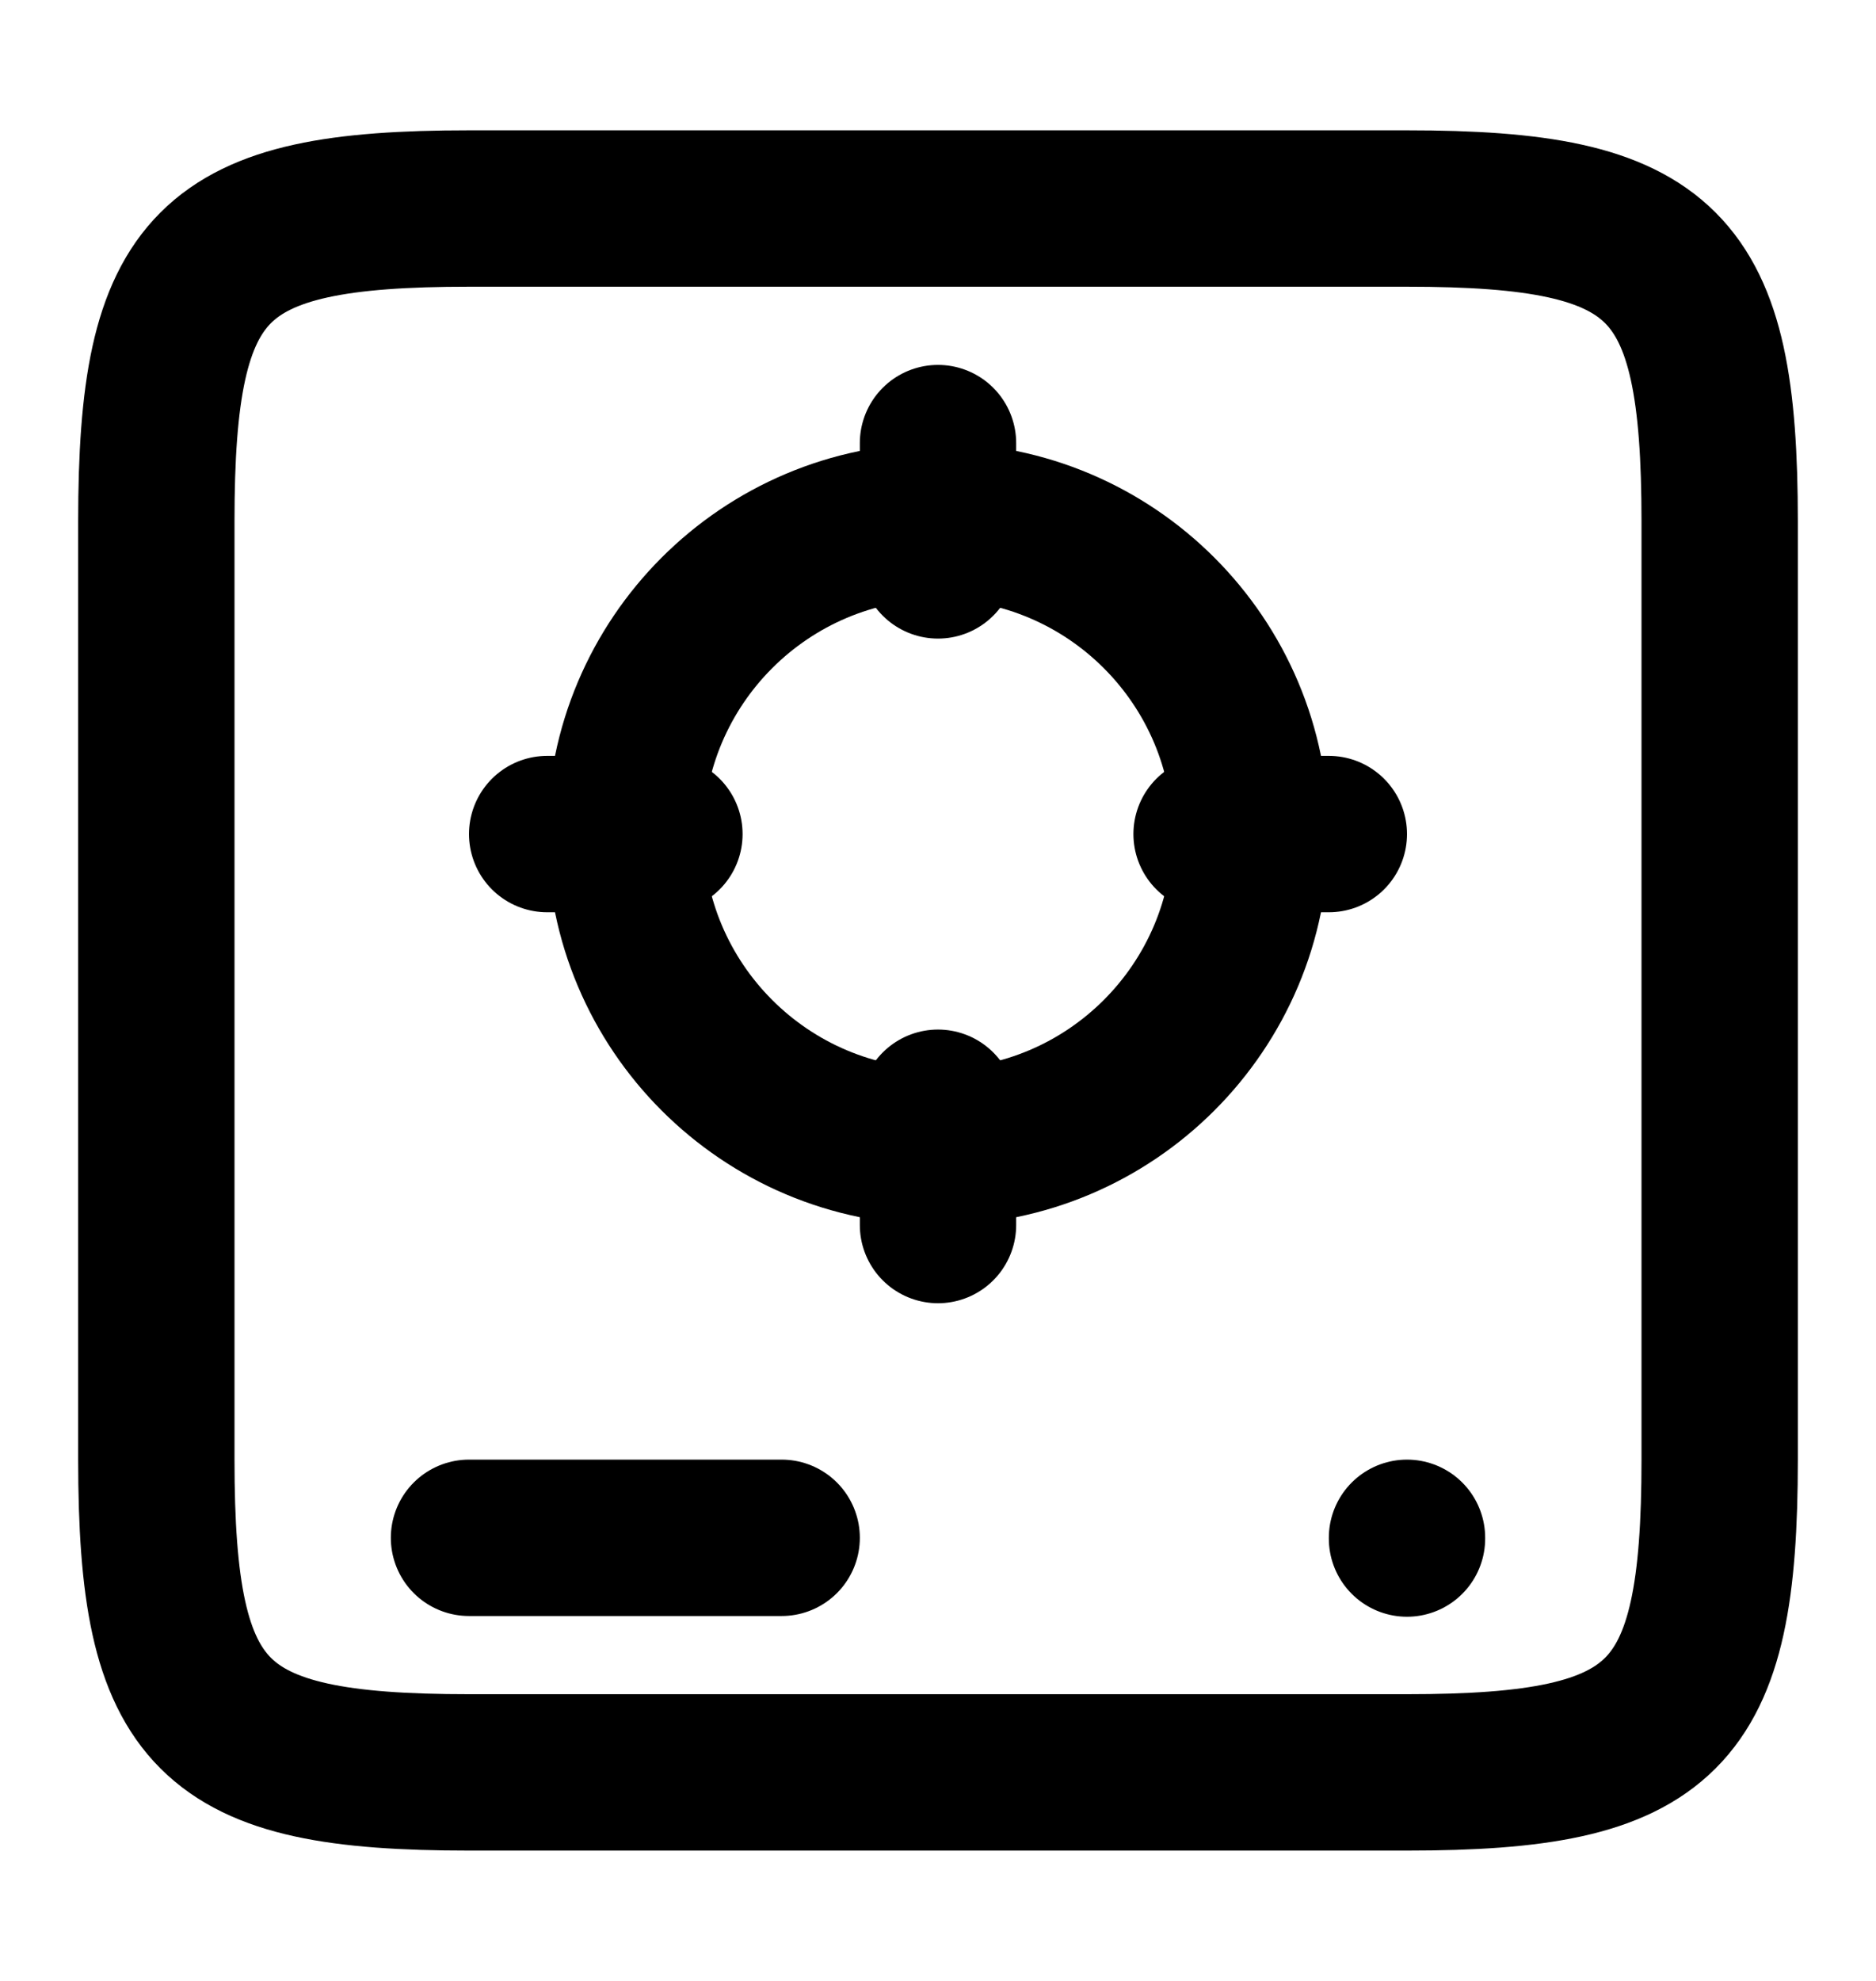
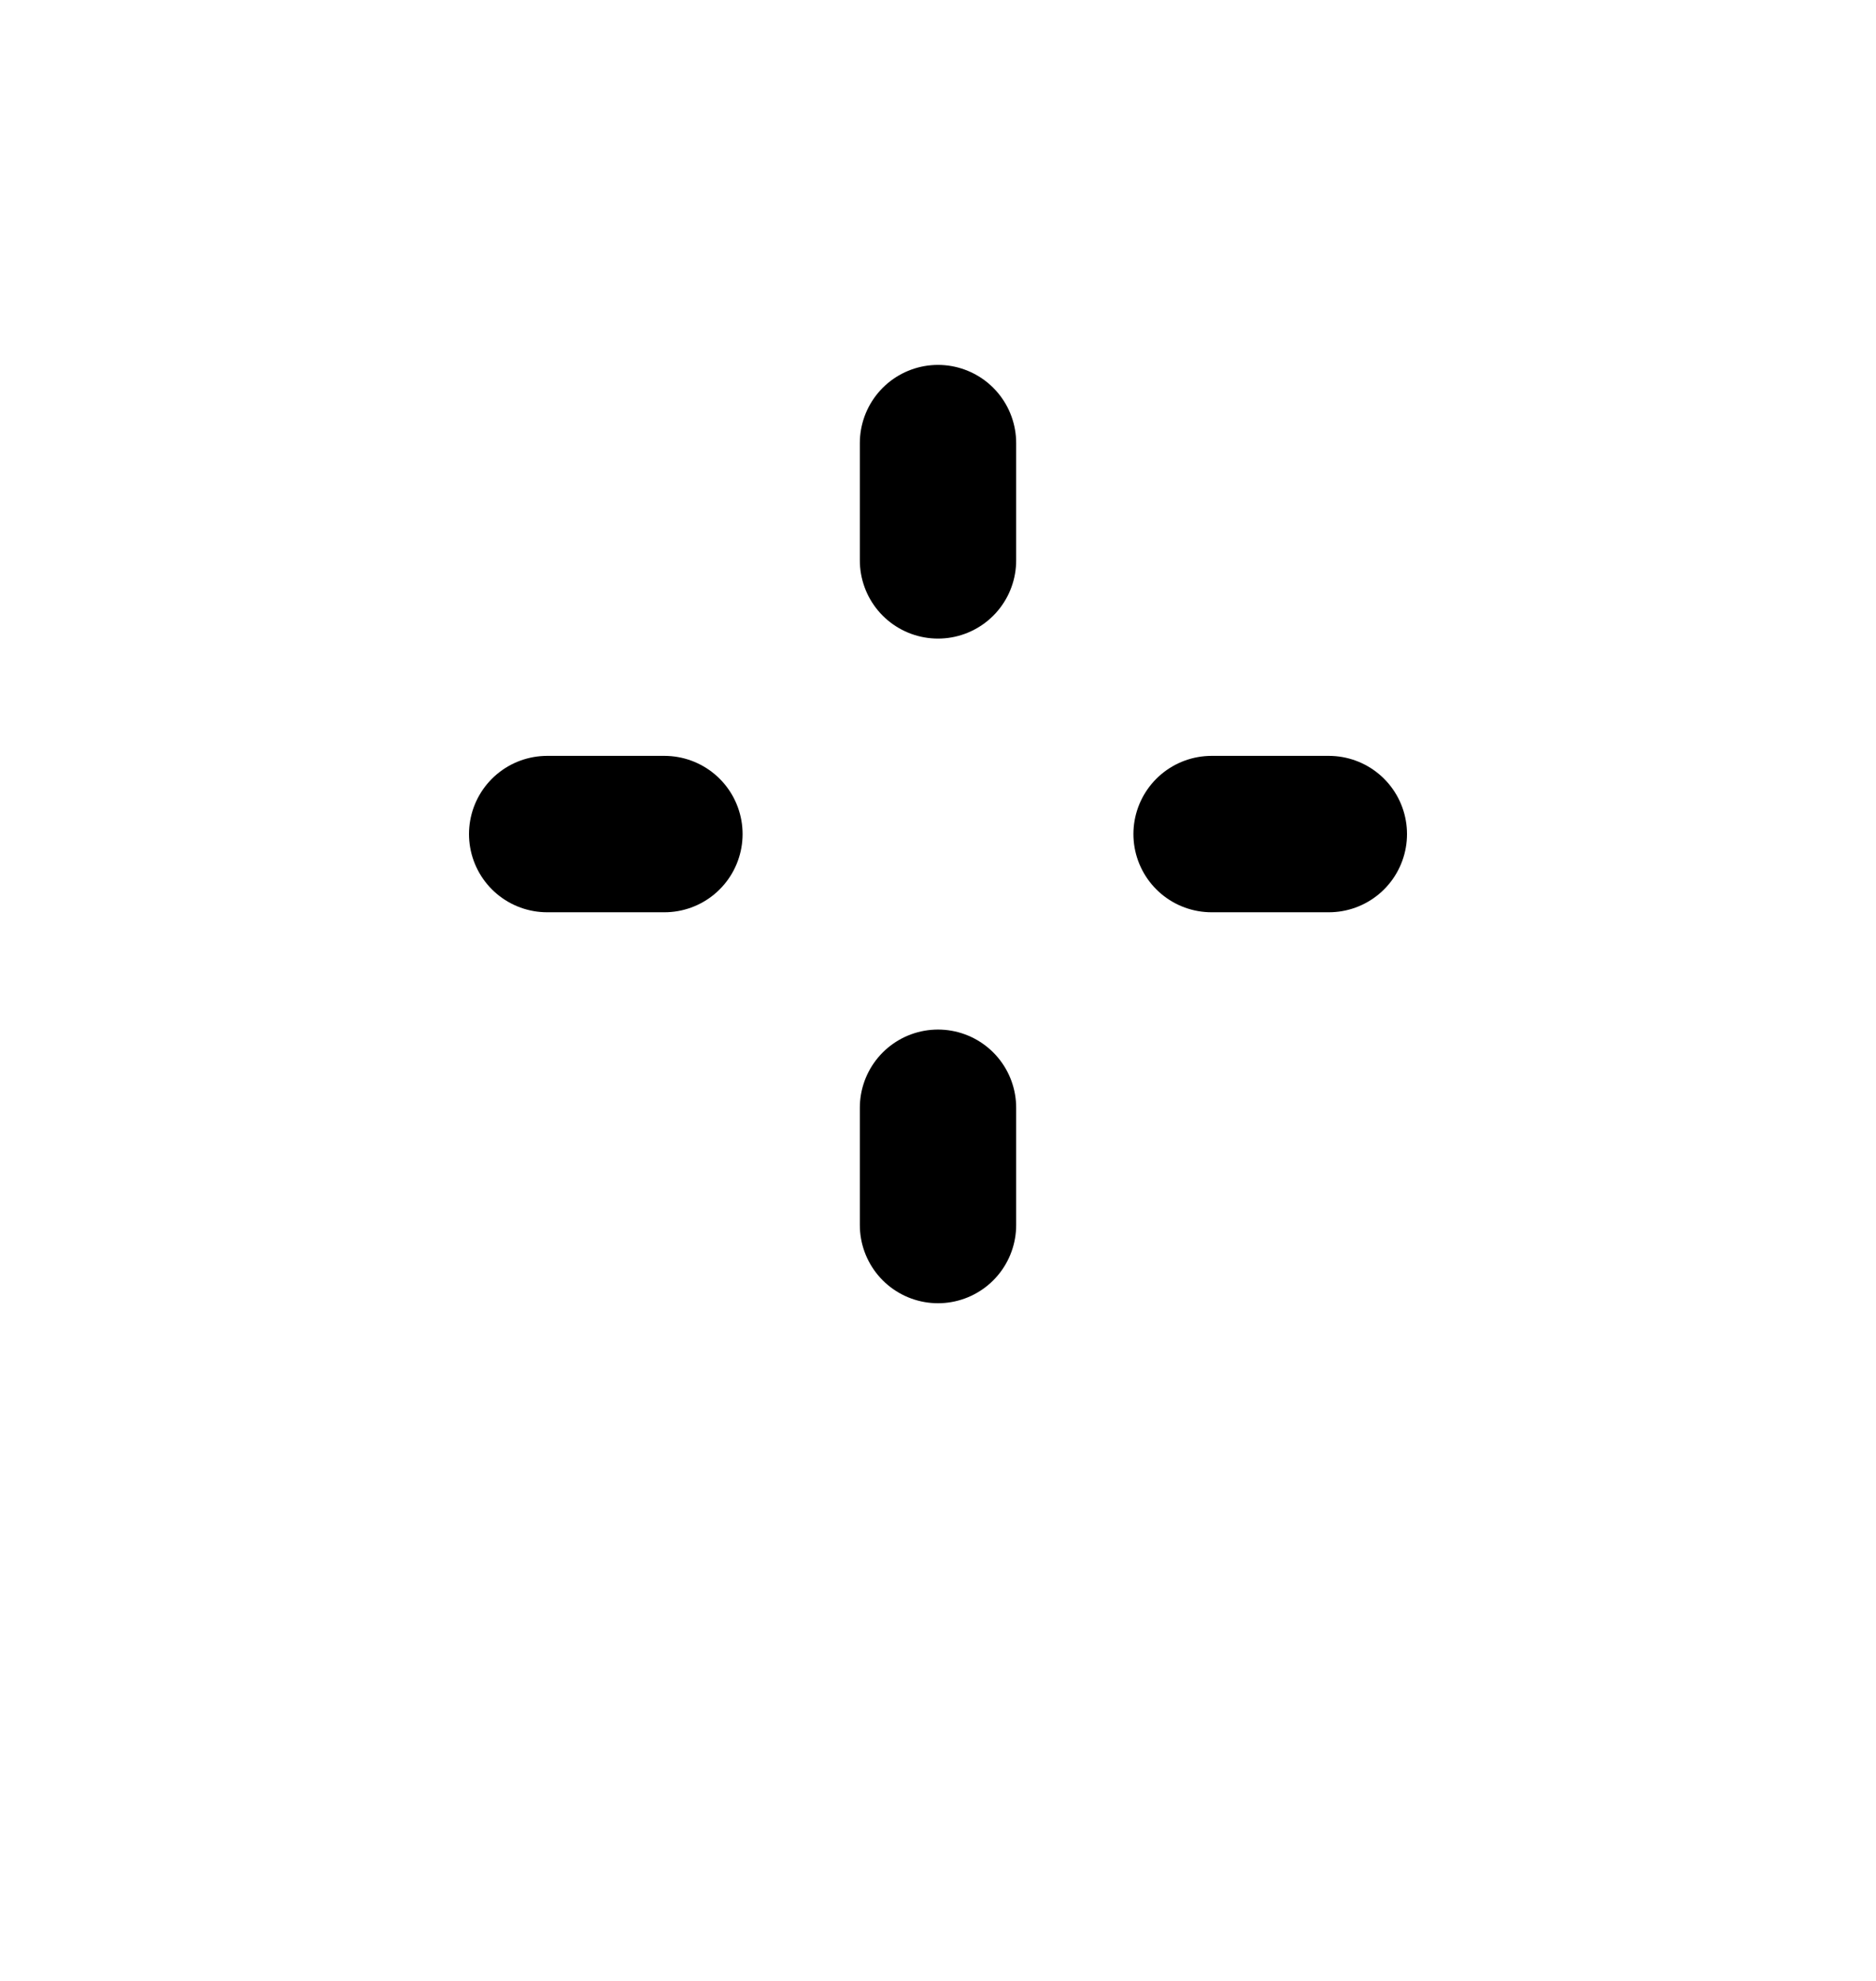
<svg xmlns="http://www.w3.org/2000/svg" width="18" height="19" viewBox="0 0 18 19" fill="none">
-   <path d="M4.5 14.75H7.5M13.5 14.757V14.75M1.5 5C1.5 2.518 2.018 2 4.5 2H13.5C15.982 2 16.5 2.518 16.5 5V14C16.5 16.483 15.982 17 13.5 17H4.5C2.018 17 1.5 16.483 1.5 14V5Z" stroke="black" stroke-width="1.5" stroke-linecap="round" stroke-linejoin="round" />
-   <path d="M9 11C10.657 11 12 9.657 12 8C12 6.343 10.657 5 9 5C7.343 5 6 6.343 6 8C6 9.657 7.343 11 9 11Z" stroke="black" stroke-width="1.5" stroke-linecap="round" stroke-linejoin="round" />
  <path d="M11.625 8H12.75M9 10.625V11.75M6.375 8H5.25M9 5.375V4.25" stroke="black" stroke-width="1.5" stroke-linecap="round" stroke-linejoin="round" />
</svg>